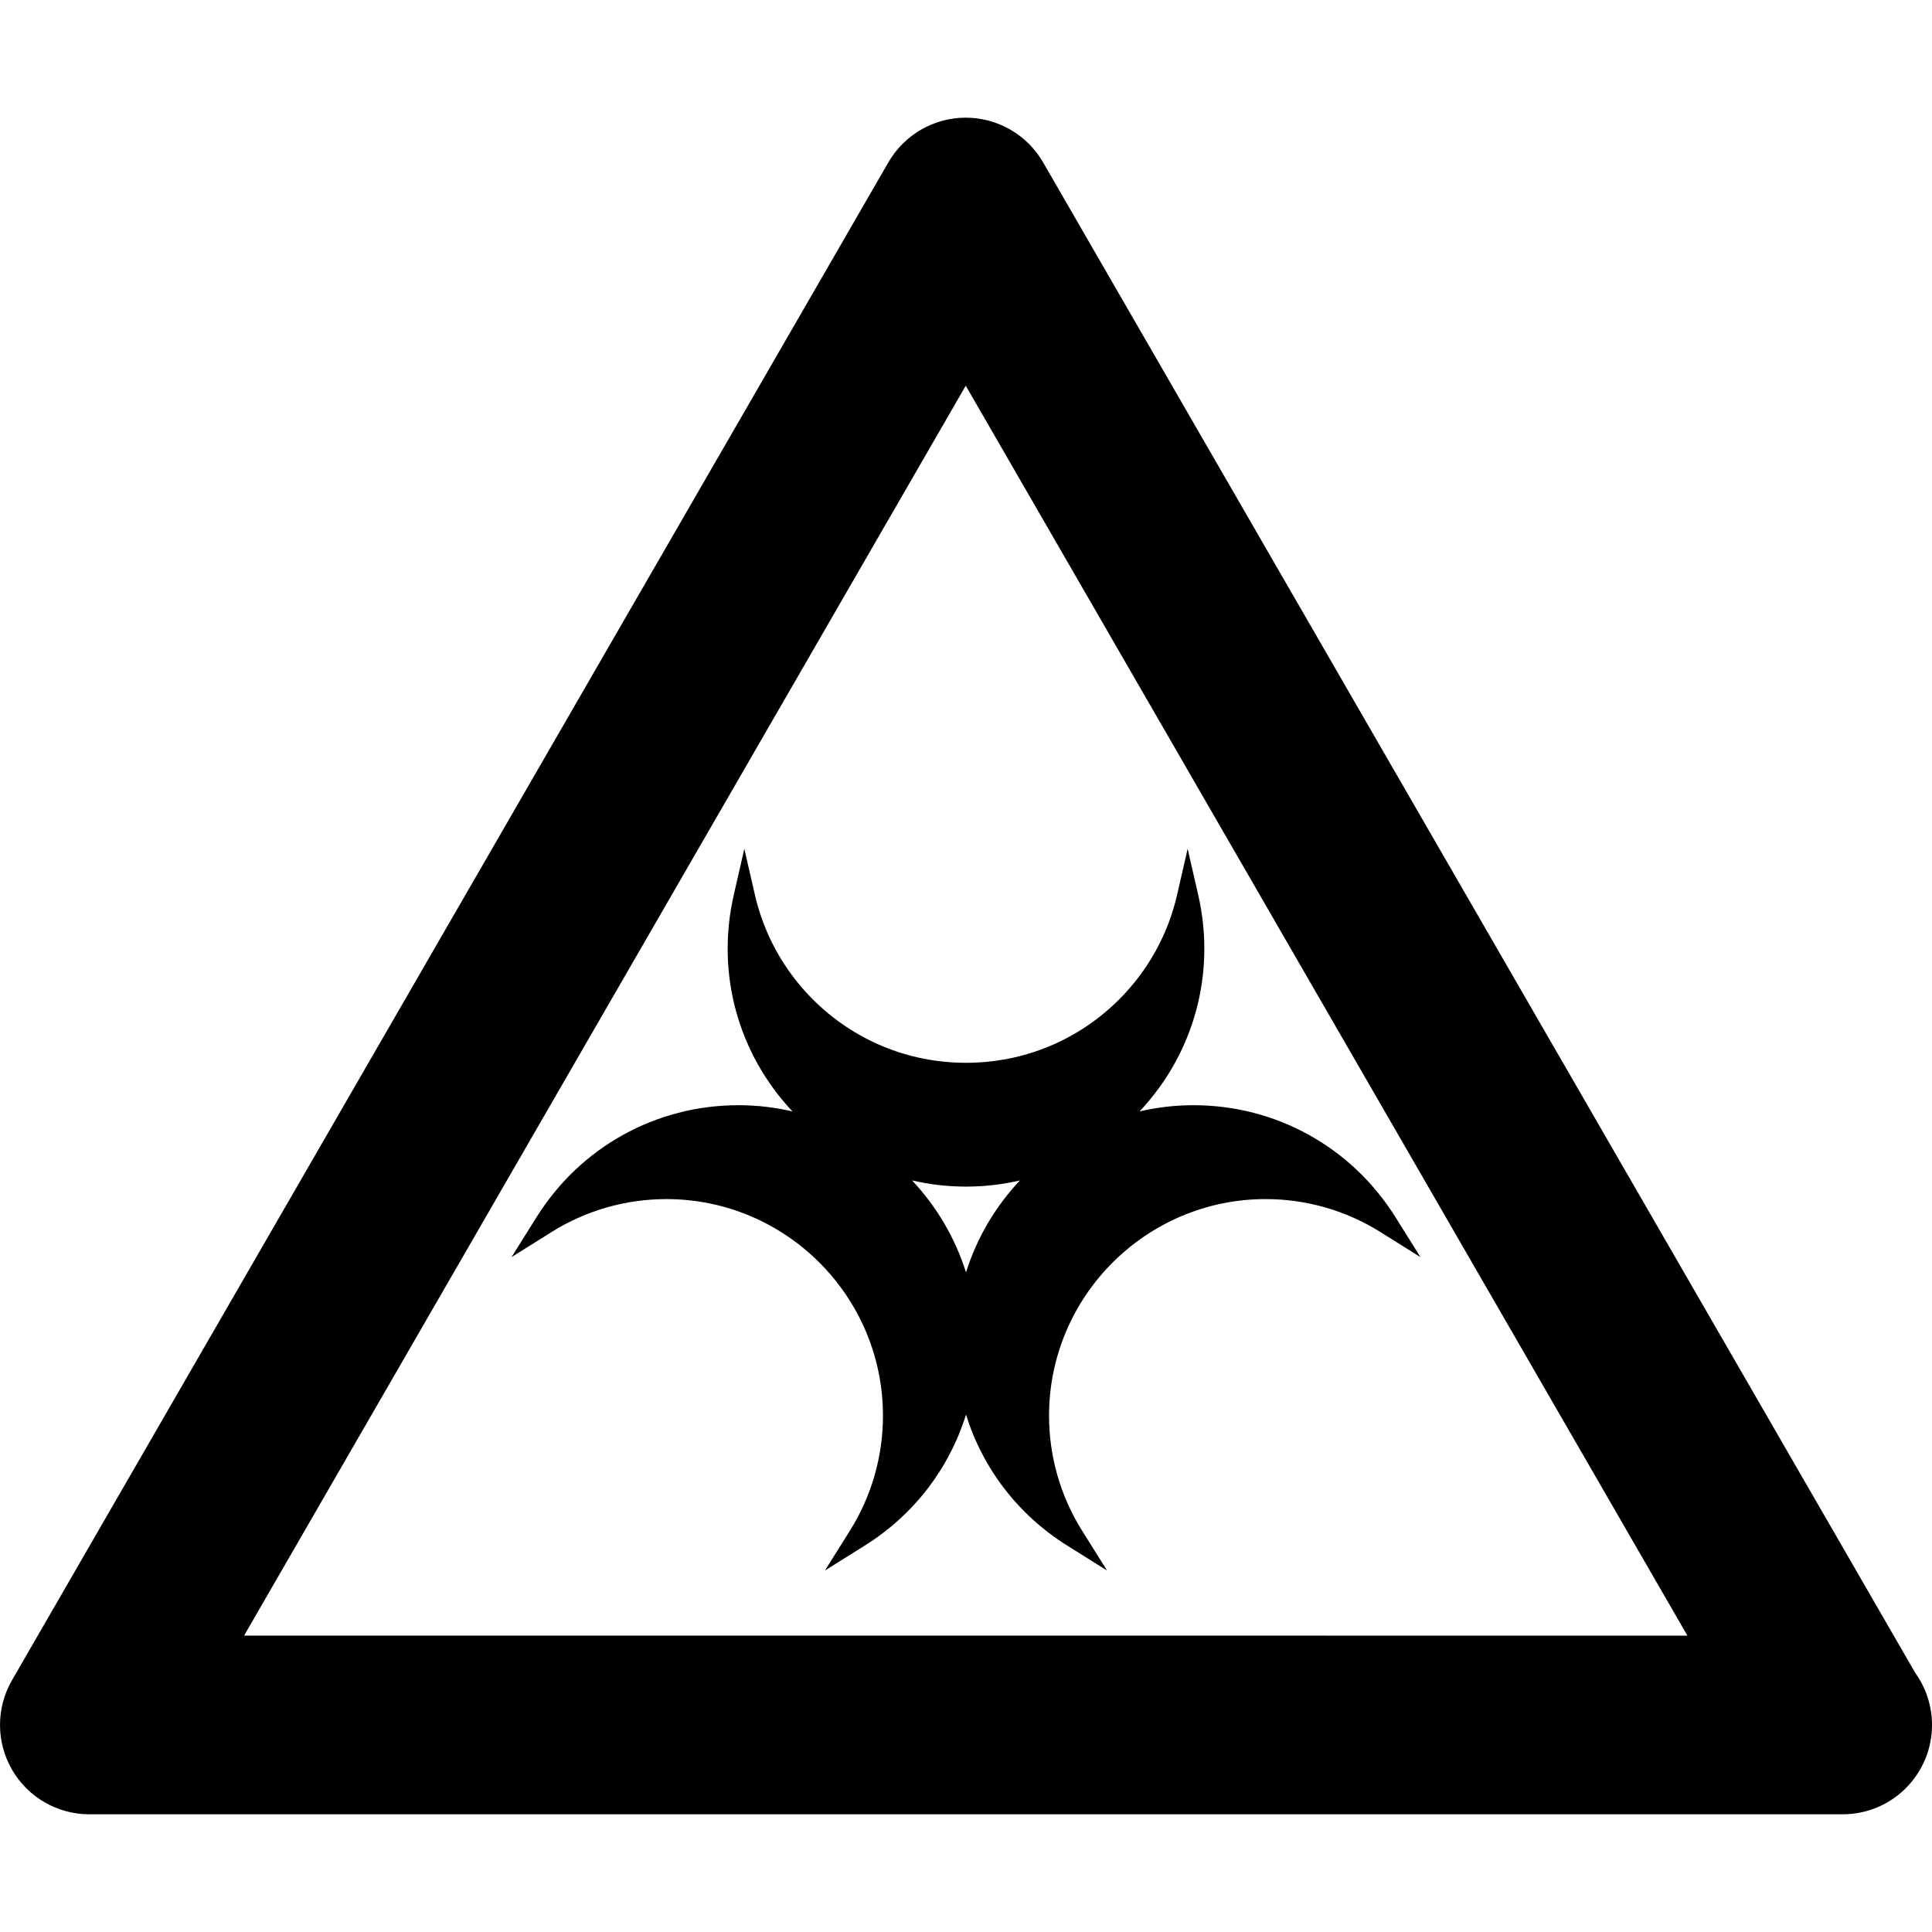
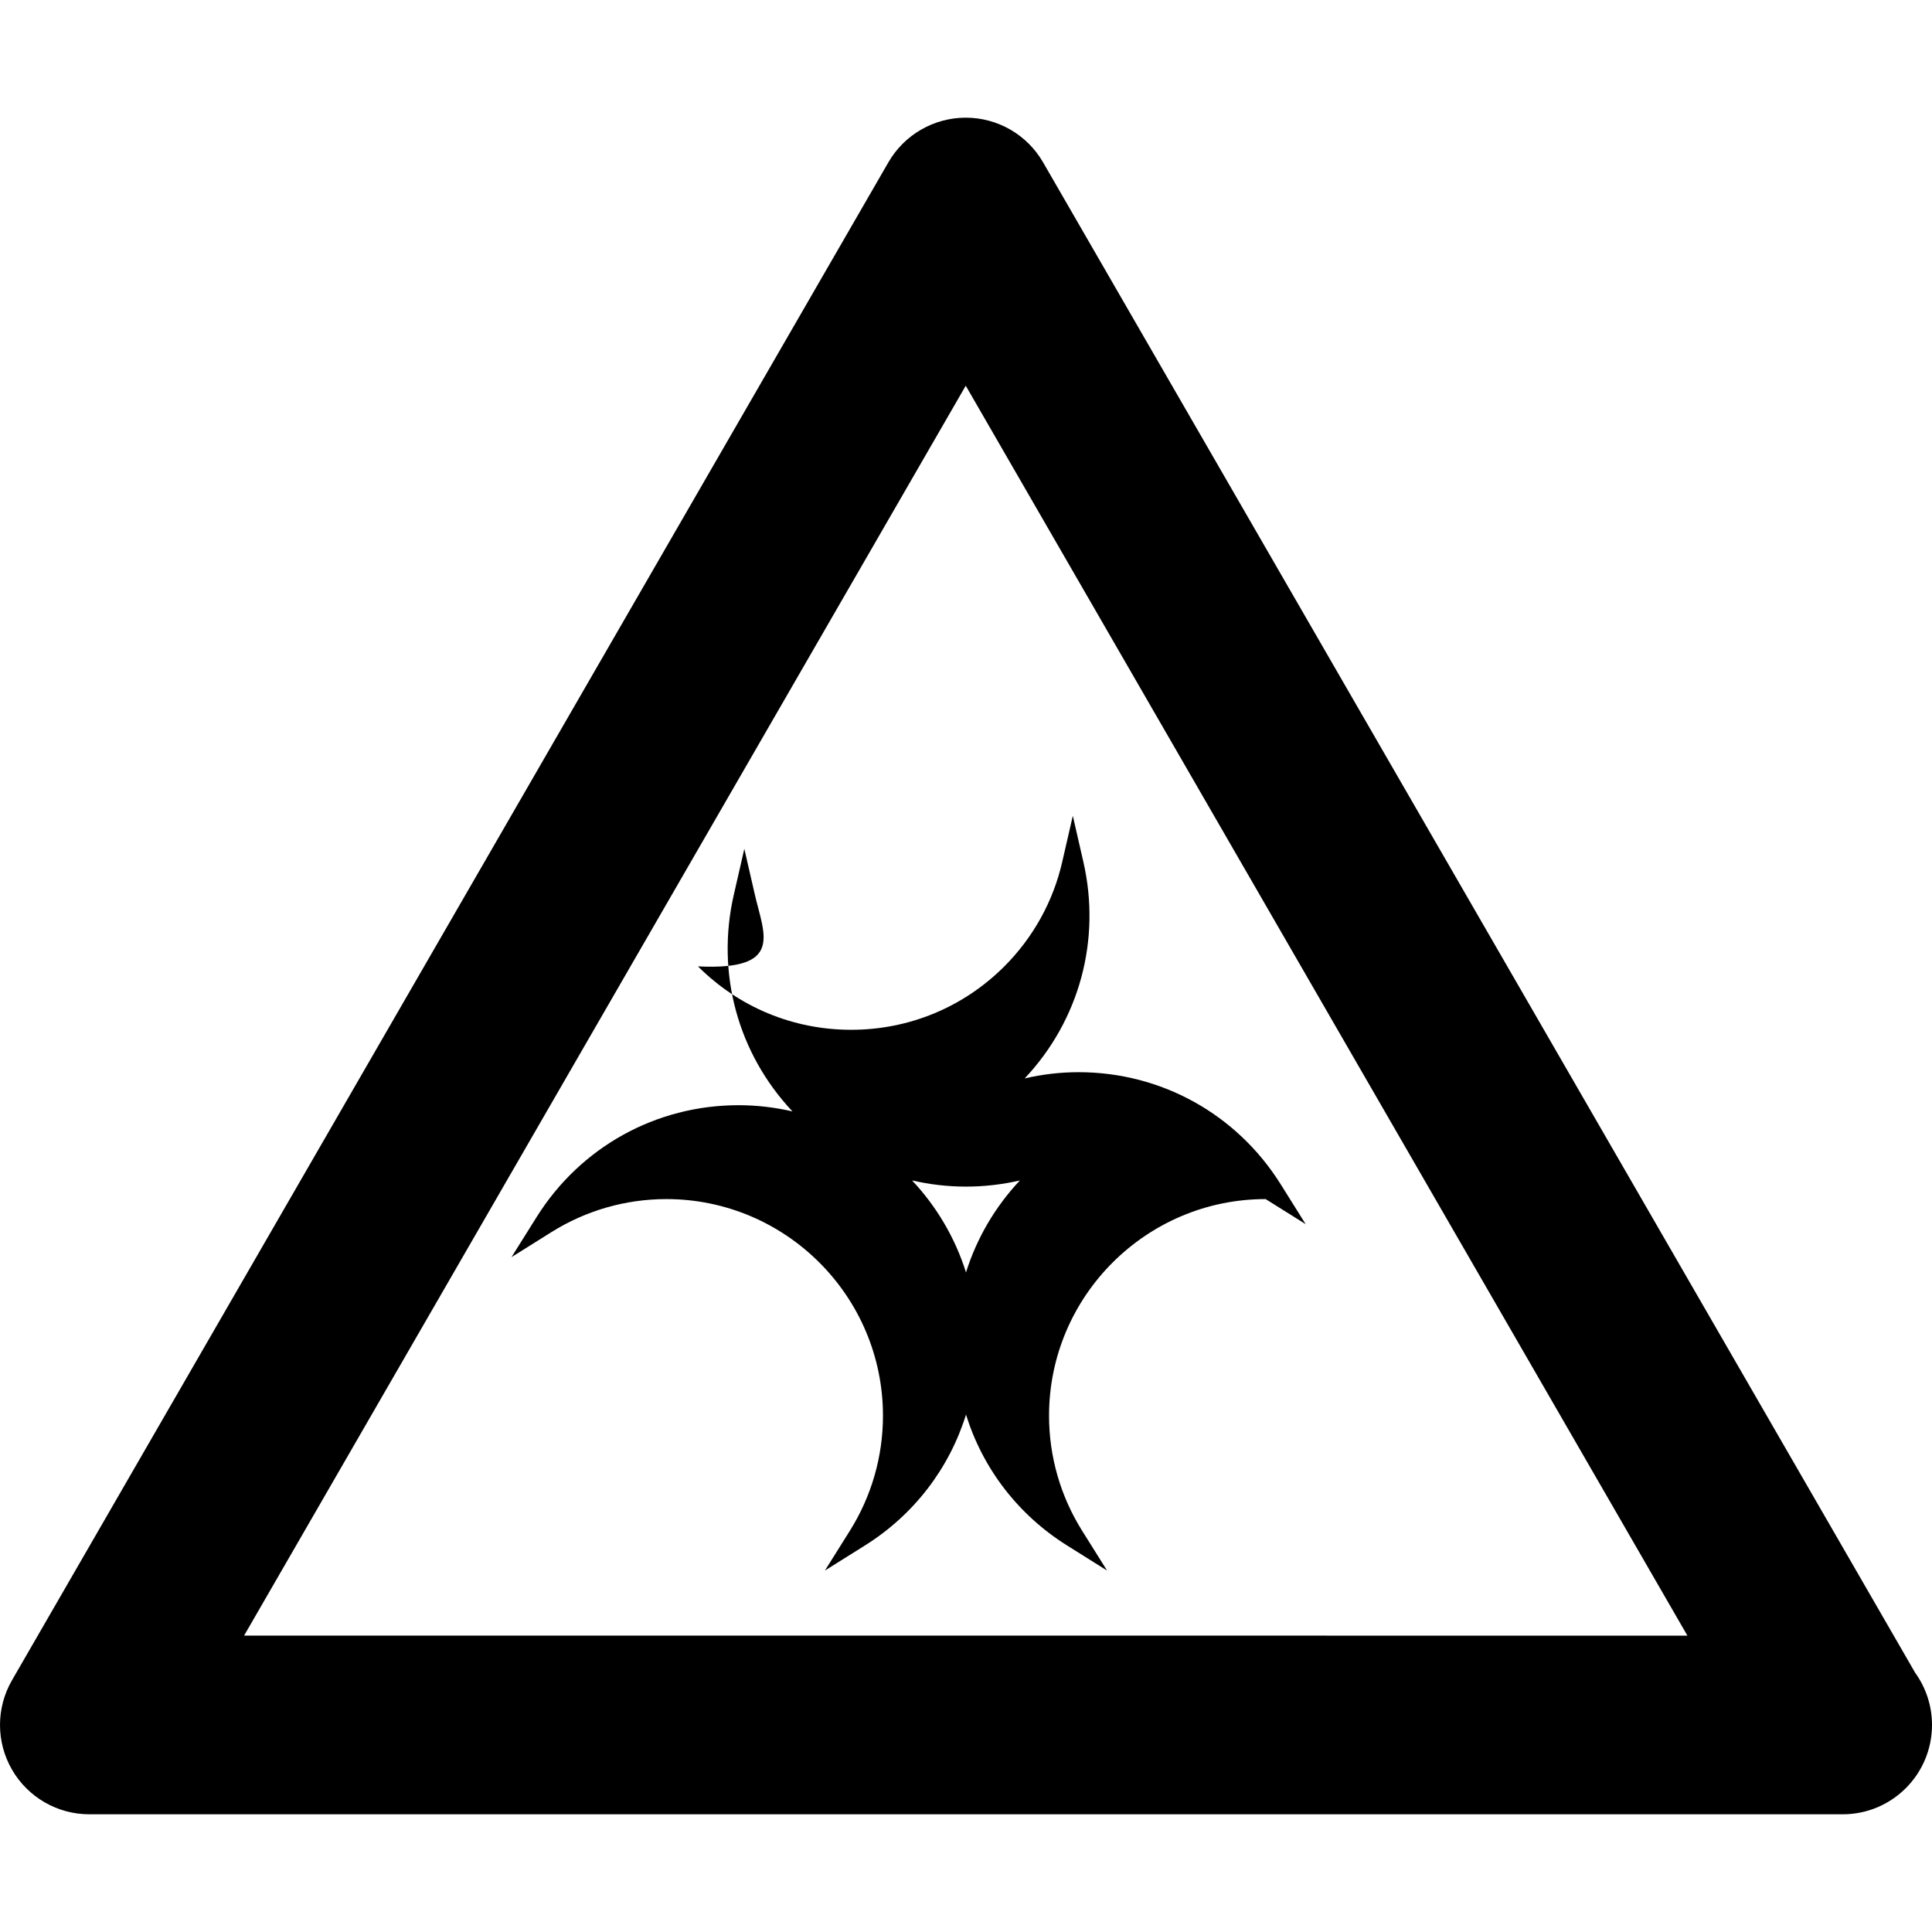
<svg xmlns="http://www.w3.org/2000/svg" fill="#000000" version="1.1" id="Capa_1" width="800px" height="800px" viewBox="0 0 75.686 75.686" xml:space="preserve">
  <g>
-     <path d="M75.027,65.531L40.863,6.36c-0.625-1.083-1.78-1.75-3.03-1.75s-2.406,0.667-3.031,1.75L0.469,65.825   c-0.625,1.083-0.625,2.417,0,3.5s1.781,1.75,3.031,1.75h68.666c0.007,0,0.015,0.001,0.02,0c1.934,0,3.5-1.566,3.5-3.5   C75.686,66.812,75.441,66.106,75.027,65.531z M9.562,64.075L37.833,15.11l28.271,48.966L9.562,64.075L9.562,64.075z M29.573,35.055   l-0.414-1.803l-0.413,1.803c-0.702,3.063,0.158,6.211,2.299,8.485c-0.681-0.158-1.388-0.244-2.112-0.244   c-3.234,0-6.192,1.639-7.913,4.385l-0.982,1.567l1.566-0.981c1.35-0.846,2.905-1.293,4.5-1.293c4.679,0,8.486,3.808,8.486,8.486   c0,1.596-0.447,3.15-1.292,4.5l-0.982,1.566l1.567-0.982c1.929-1.209,3.308-3.029,3.96-5.127c0.651,2.098,2.03,3.918,3.96,5.127   l1.566,0.982l-0.981-1.566c-0.845-1.35-1.292-2.904-1.292-4.5c0-4.68,3.808-8.486,8.485-8.486c1.596,0,3.15,0.447,4.499,1.293   l1.567,0.981l-0.981-1.567c-1.722-2.746-4.68-4.385-7.913-4.385c-0.727,0-1.434,0.086-2.112,0.244   c2.14-2.273,3.001-5.422,2.298-8.485l-0.413-1.803l-0.414,1.803c-0.354,1.552-1.141,2.968-2.268,4.096   c-1.604,1.602-3.734,2.484-6.001,2.484c-2.268,0-4.397-0.883-6.001-2.484C30.715,38.023,29.93,36.607,29.573,35.055z    M37.843,46.485c0.721,0,1.428-0.083,2.111-0.241c-0.953,1.015-1.685,2.242-2.111,3.603c-0.427-1.36-1.158-2.588-2.112-3.604   C36.414,46.402,37.121,46.485,37.843,46.485z" />
+     <path d="M75.027,65.531L40.863,6.36c-0.625-1.083-1.78-1.75-3.03-1.75s-2.406,0.667-3.031,1.75L0.469,65.825   c-0.625,1.083-0.625,2.417,0,3.5s1.781,1.75,3.031,1.75h68.666c0.007,0,0.015,0.001,0.02,0c1.934,0,3.5-1.566,3.5-3.5   C75.686,66.812,75.441,66.106,75.027,65.531z M9.562,64.075L37.833,15.11l28.271,48.966L9.562,64.075L9.562,64.075z M29.573,35.055   l-0.414-1.803l-0.413,1.803c-0.702,3.063,0.158,6.211,2.299,8.485c-0.681-0.158-1.388-0.244-2.112-0.244   c-3.234,0-6.192,1.639-7.913,4.385l-0.982,1.567l1.566-0.981c1.35-0.846,2.905-1.293,4.5-1.293c4.679,0,8.486,3.808,8.486,8.486   c0,1.596-0.447,3.15-1.292,4.5l-0.982,1.566l1.567-0.982c1.929-1.209,3.308-3.029,3.96-5.127c0.651,2.098,2.03,3.918,3.96,5.127   l1.566,0.982l-0.981-1.566c-0.845-1.35-1.292-2.904-1.292-4.5c0-4.68,3.808-8.486,8.485-8.486l1.567,0.981l-0.981-1.567c-1.722-2.746-4.68-4.385-7.913-4.385c-0.727,0-1.434,0.086-2.112,0.244   c2.14-2.273,3.001-5.422,2.298-8.485l-0.413-1.803l-0.414,1.803c-0.354,1.552-1.141,2.968-2.268,4.096   c-1.604,1.602-3.734,2.484-6.001,2.484c-2.268,0-4.397-0.883-6.001-2.484C30.715,38.023,29.93,36.607,29.573,35.055z    M37.843,46.485c0.721,0,1.428-0.083,2.111-0.241c-0.953,1.015-1.685,2.242-2.111,3.603c-0.427-1.36-1.158-2.588-2.112-3.604   C36.414,46.402,37.121,46.485,37.843,46.485z" />
  </g>
</svg>